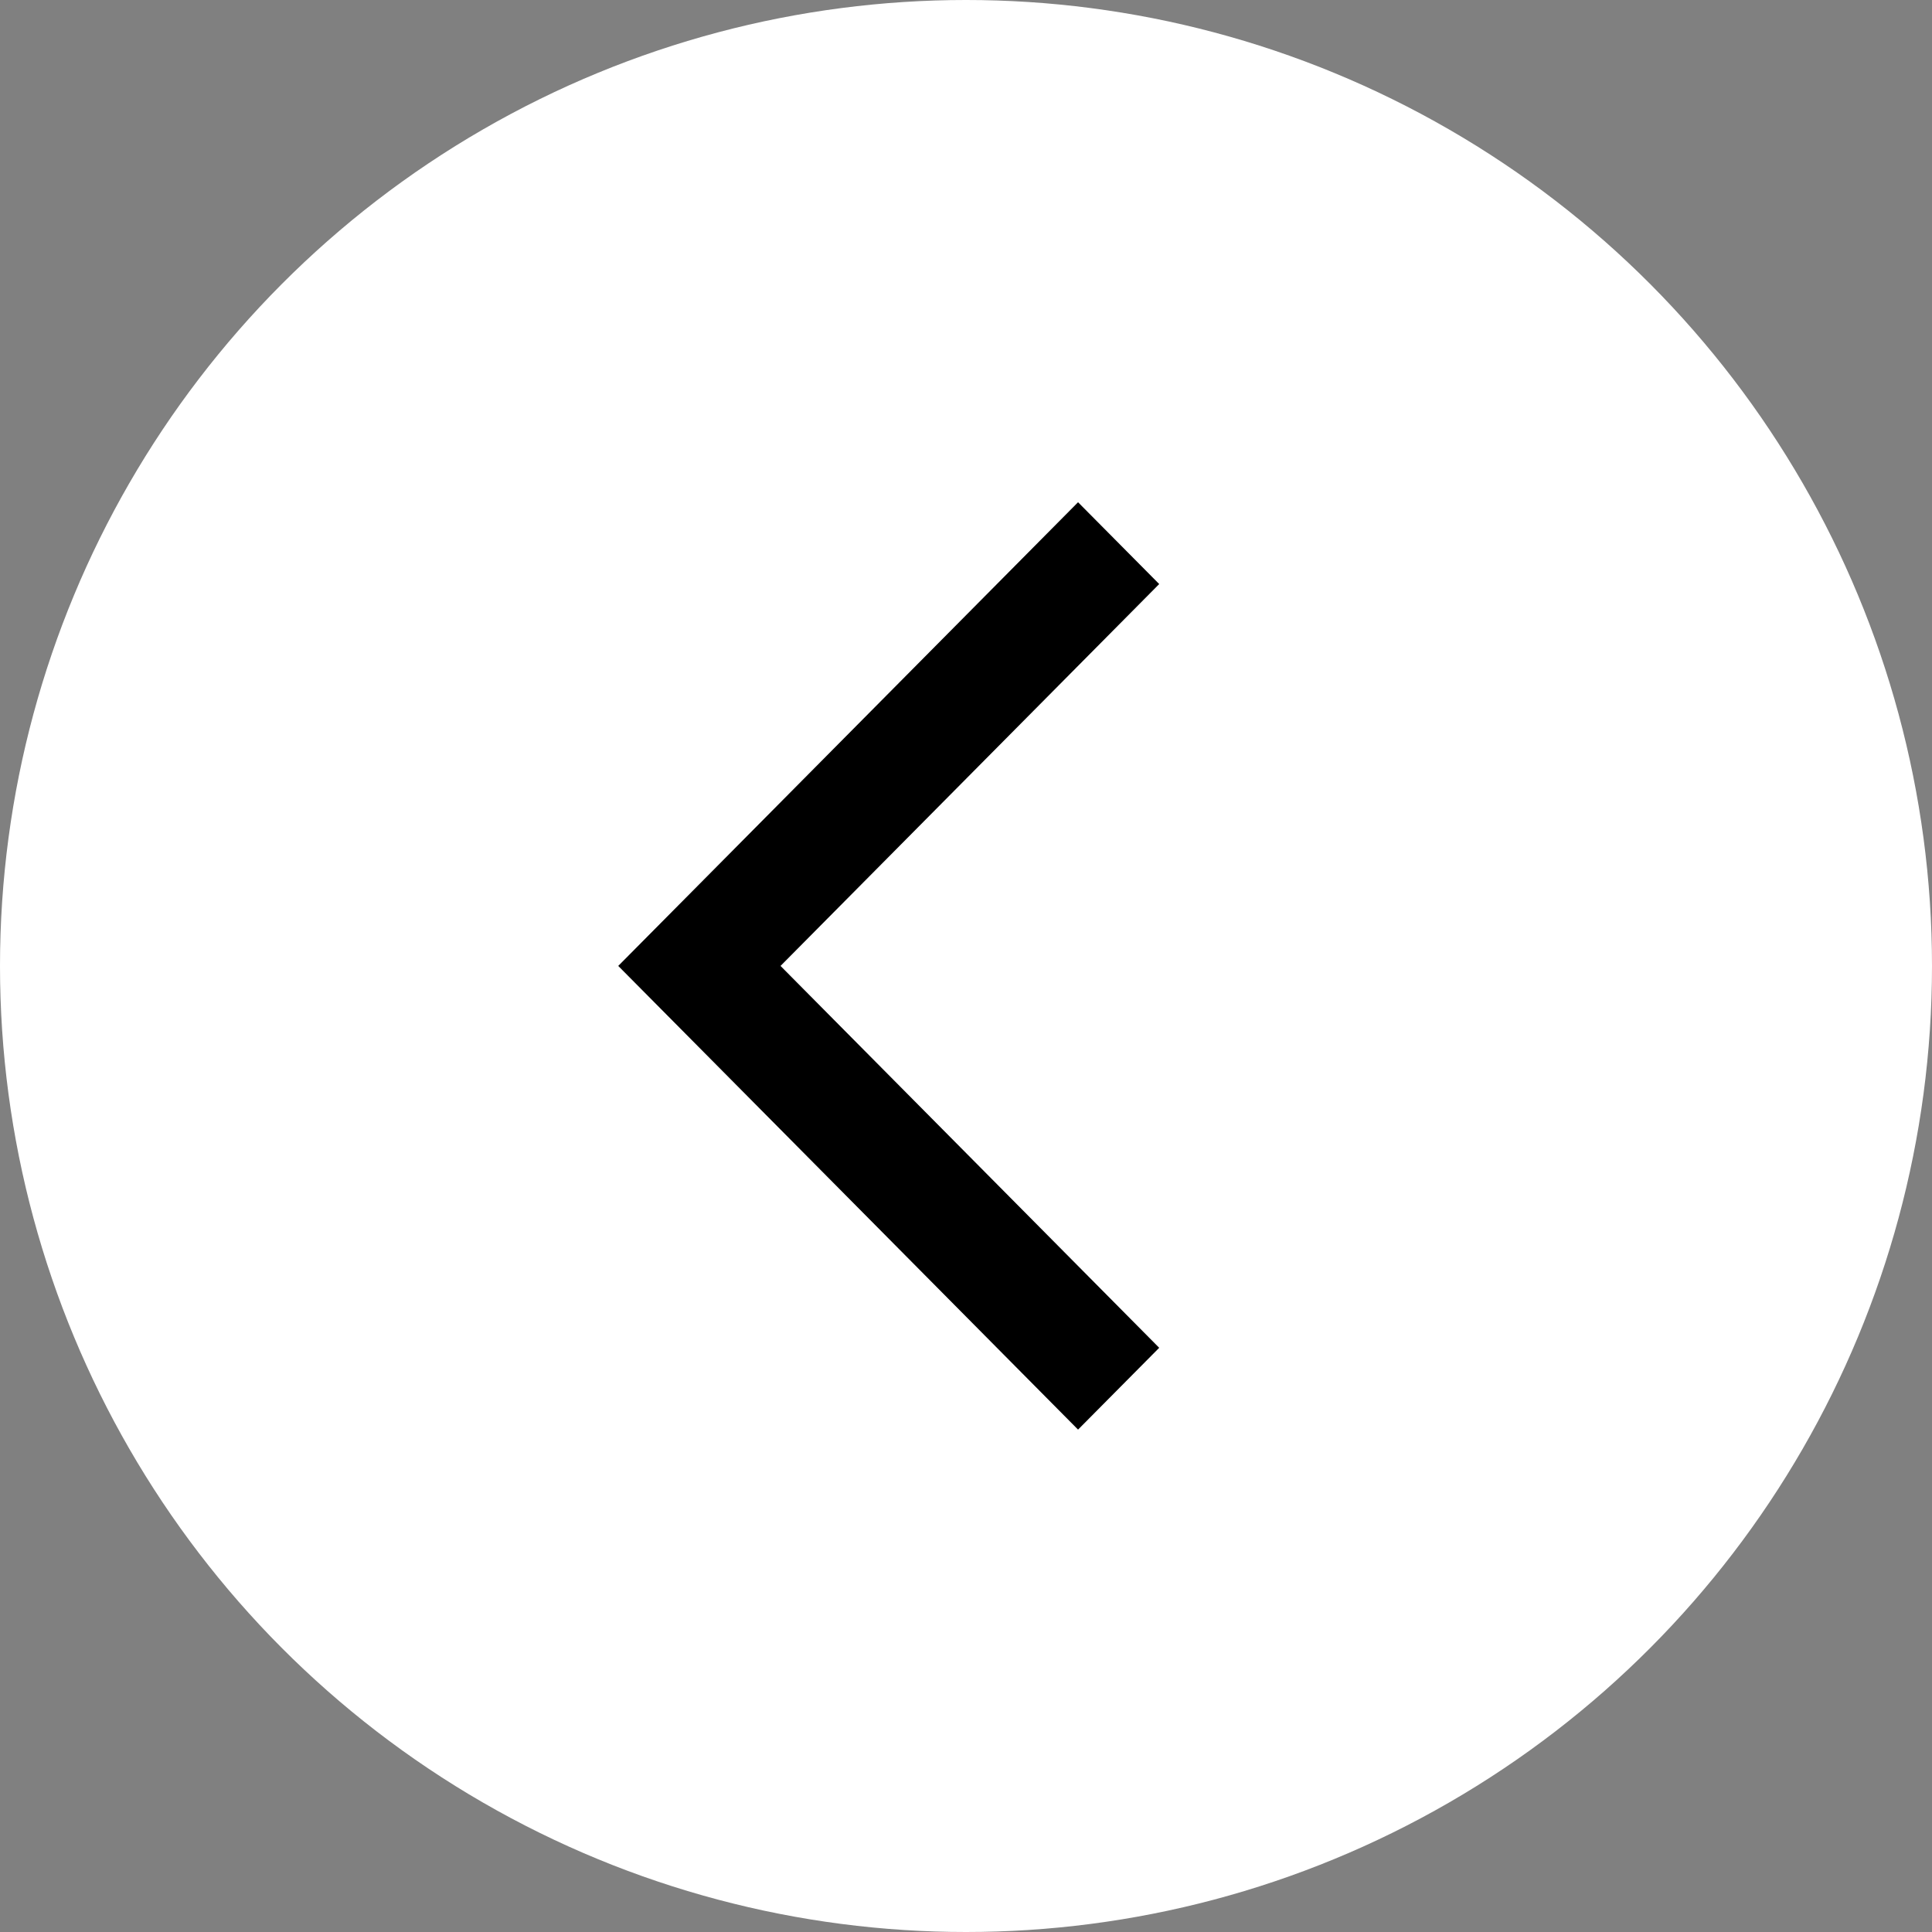
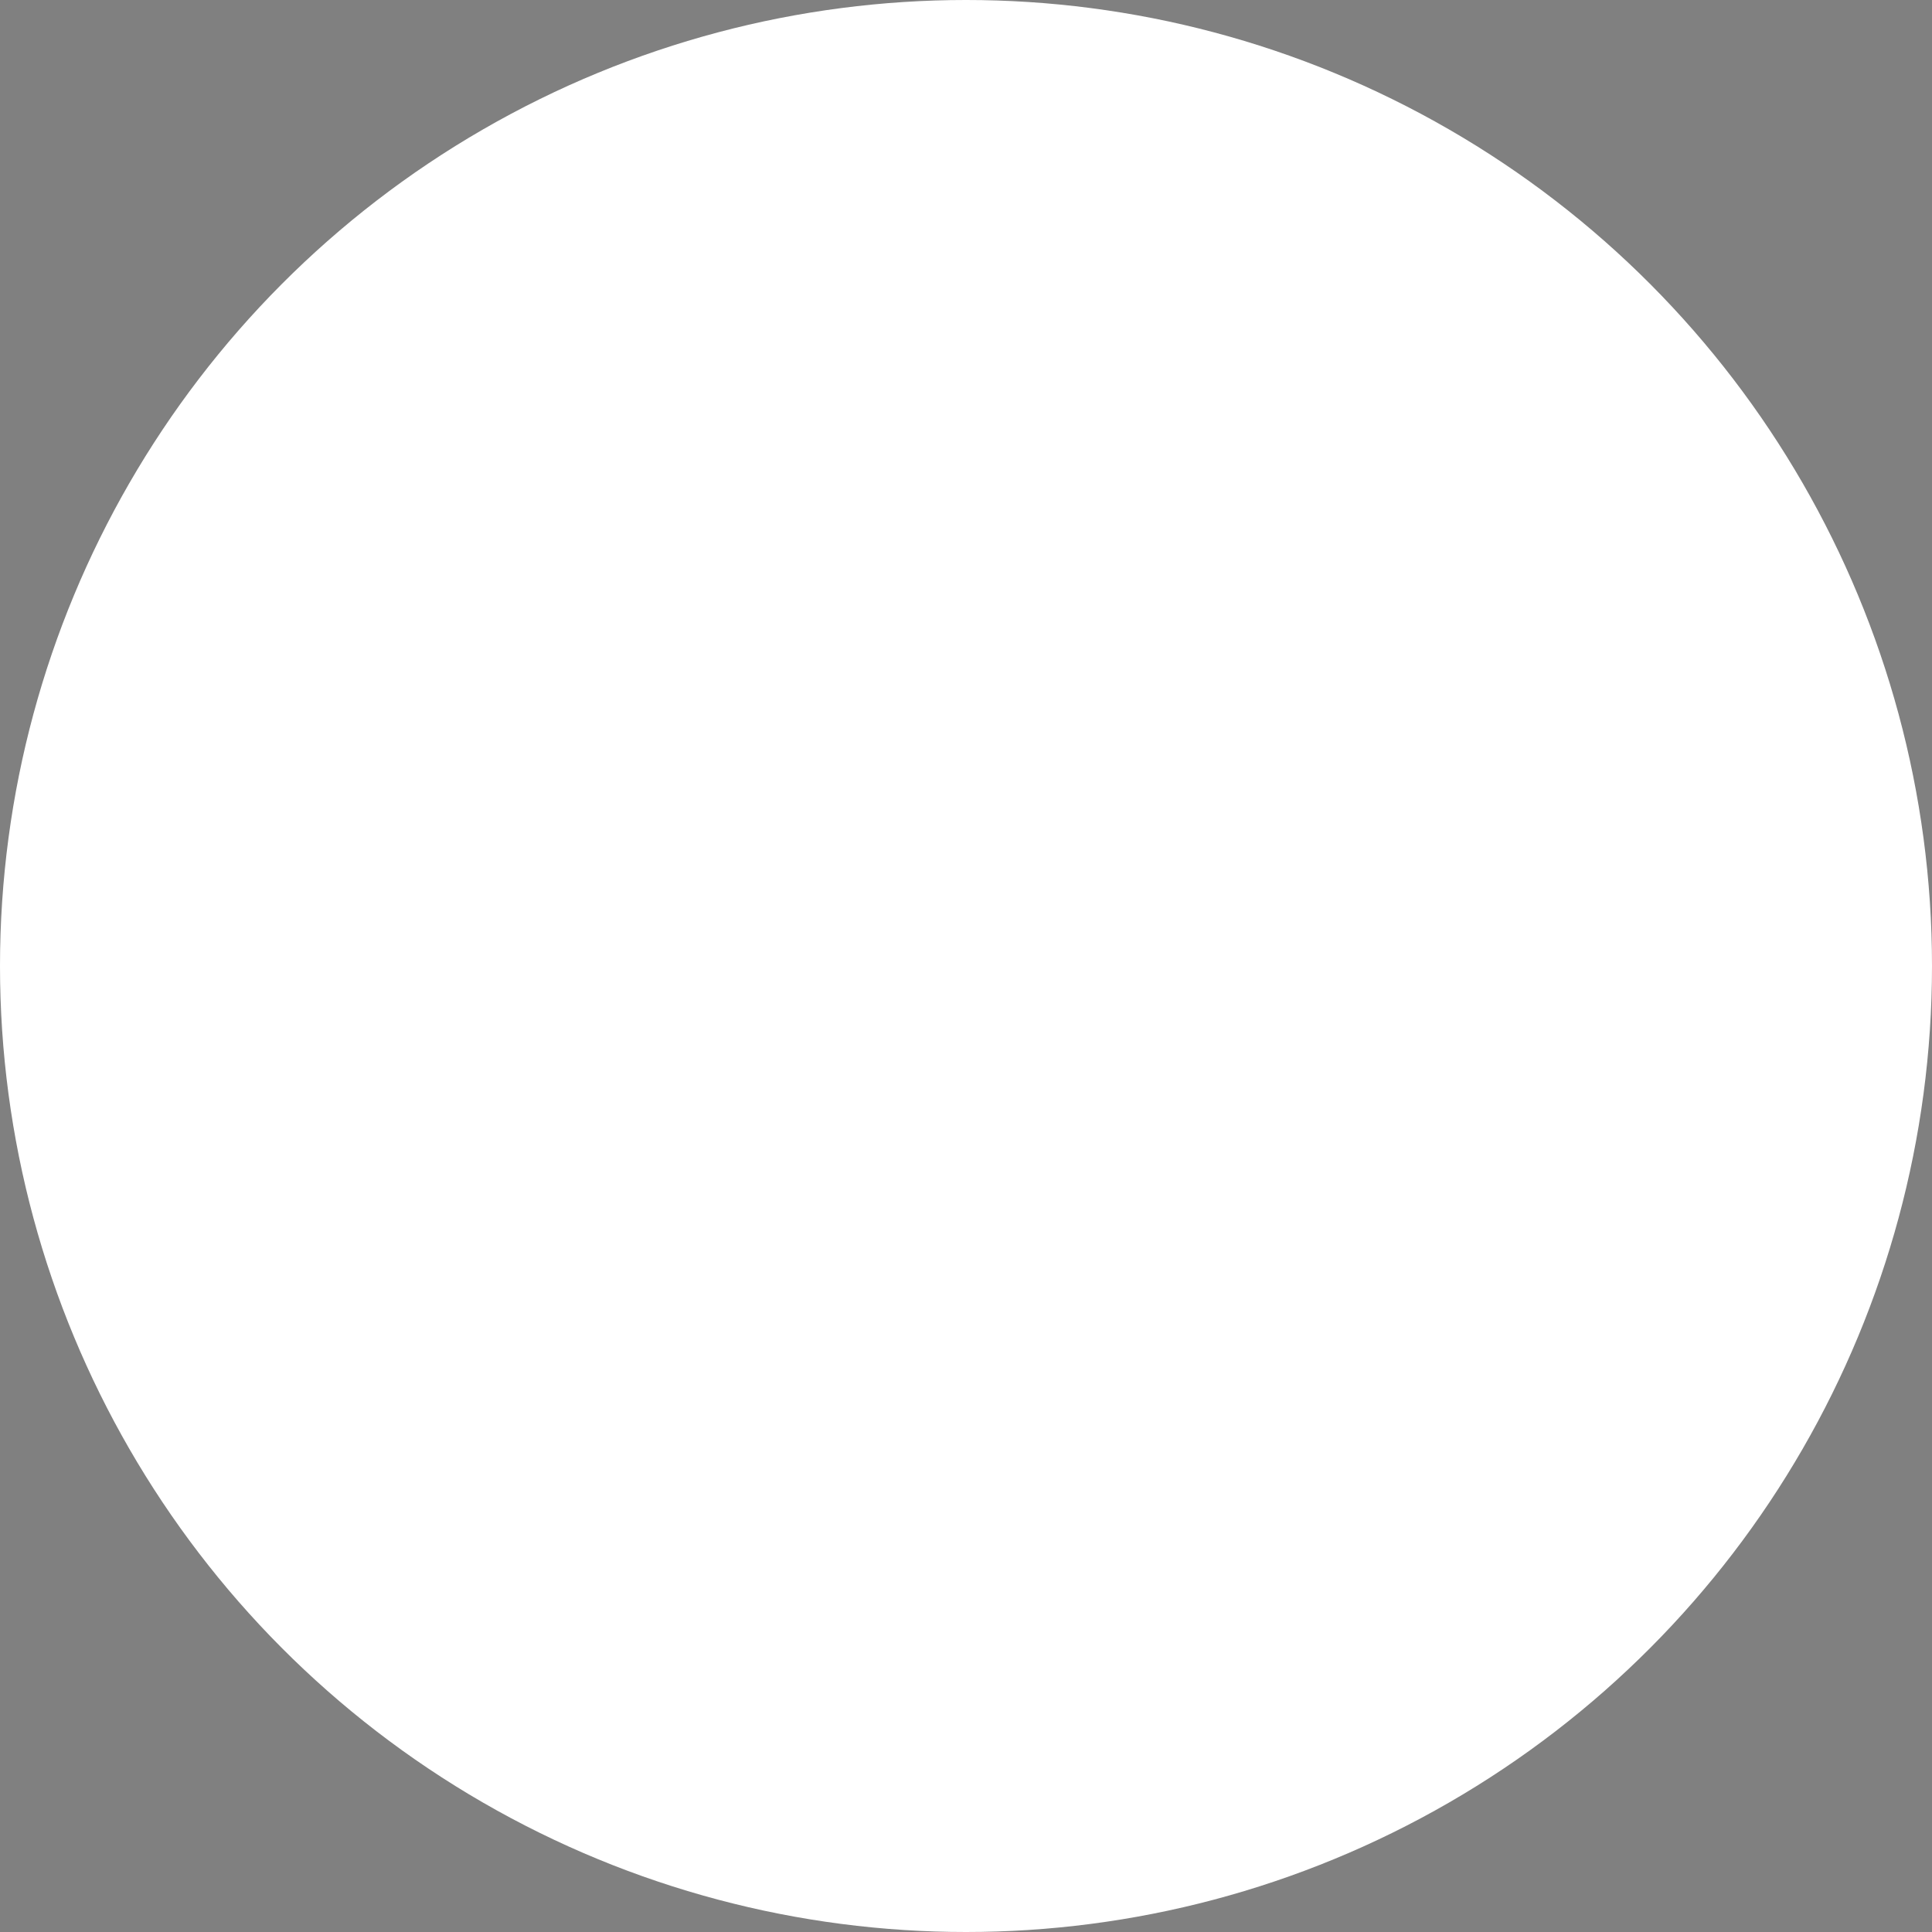
<svg xmlns="http://www.w3.org/2000/svg" width="50" height="50" viewBox="0 0 50 50">
  <rect x="0" y="0" width="50" height="50" fill="#808080" stroke="none" />
  <g id="back-arrow-black" transform="translate(-53 -516)">
    <circle id="Ellipse_1973" data-name="Ellipse 1973" cx="25" cy="25" r="25" transform="translate(53 516)" fill="#fff" />
-     <path id="Union_72" data-name="Union 72" d="M17288.1,12564.338h0l-2.1-2.117,2.1-2.117h0l9.8-9.883,2.1,2.117-9.8,9.883,9.8,9.883-2.1,2.117Z" transform="translate(-17217 -12021.223)" />
  </g>
</svg>